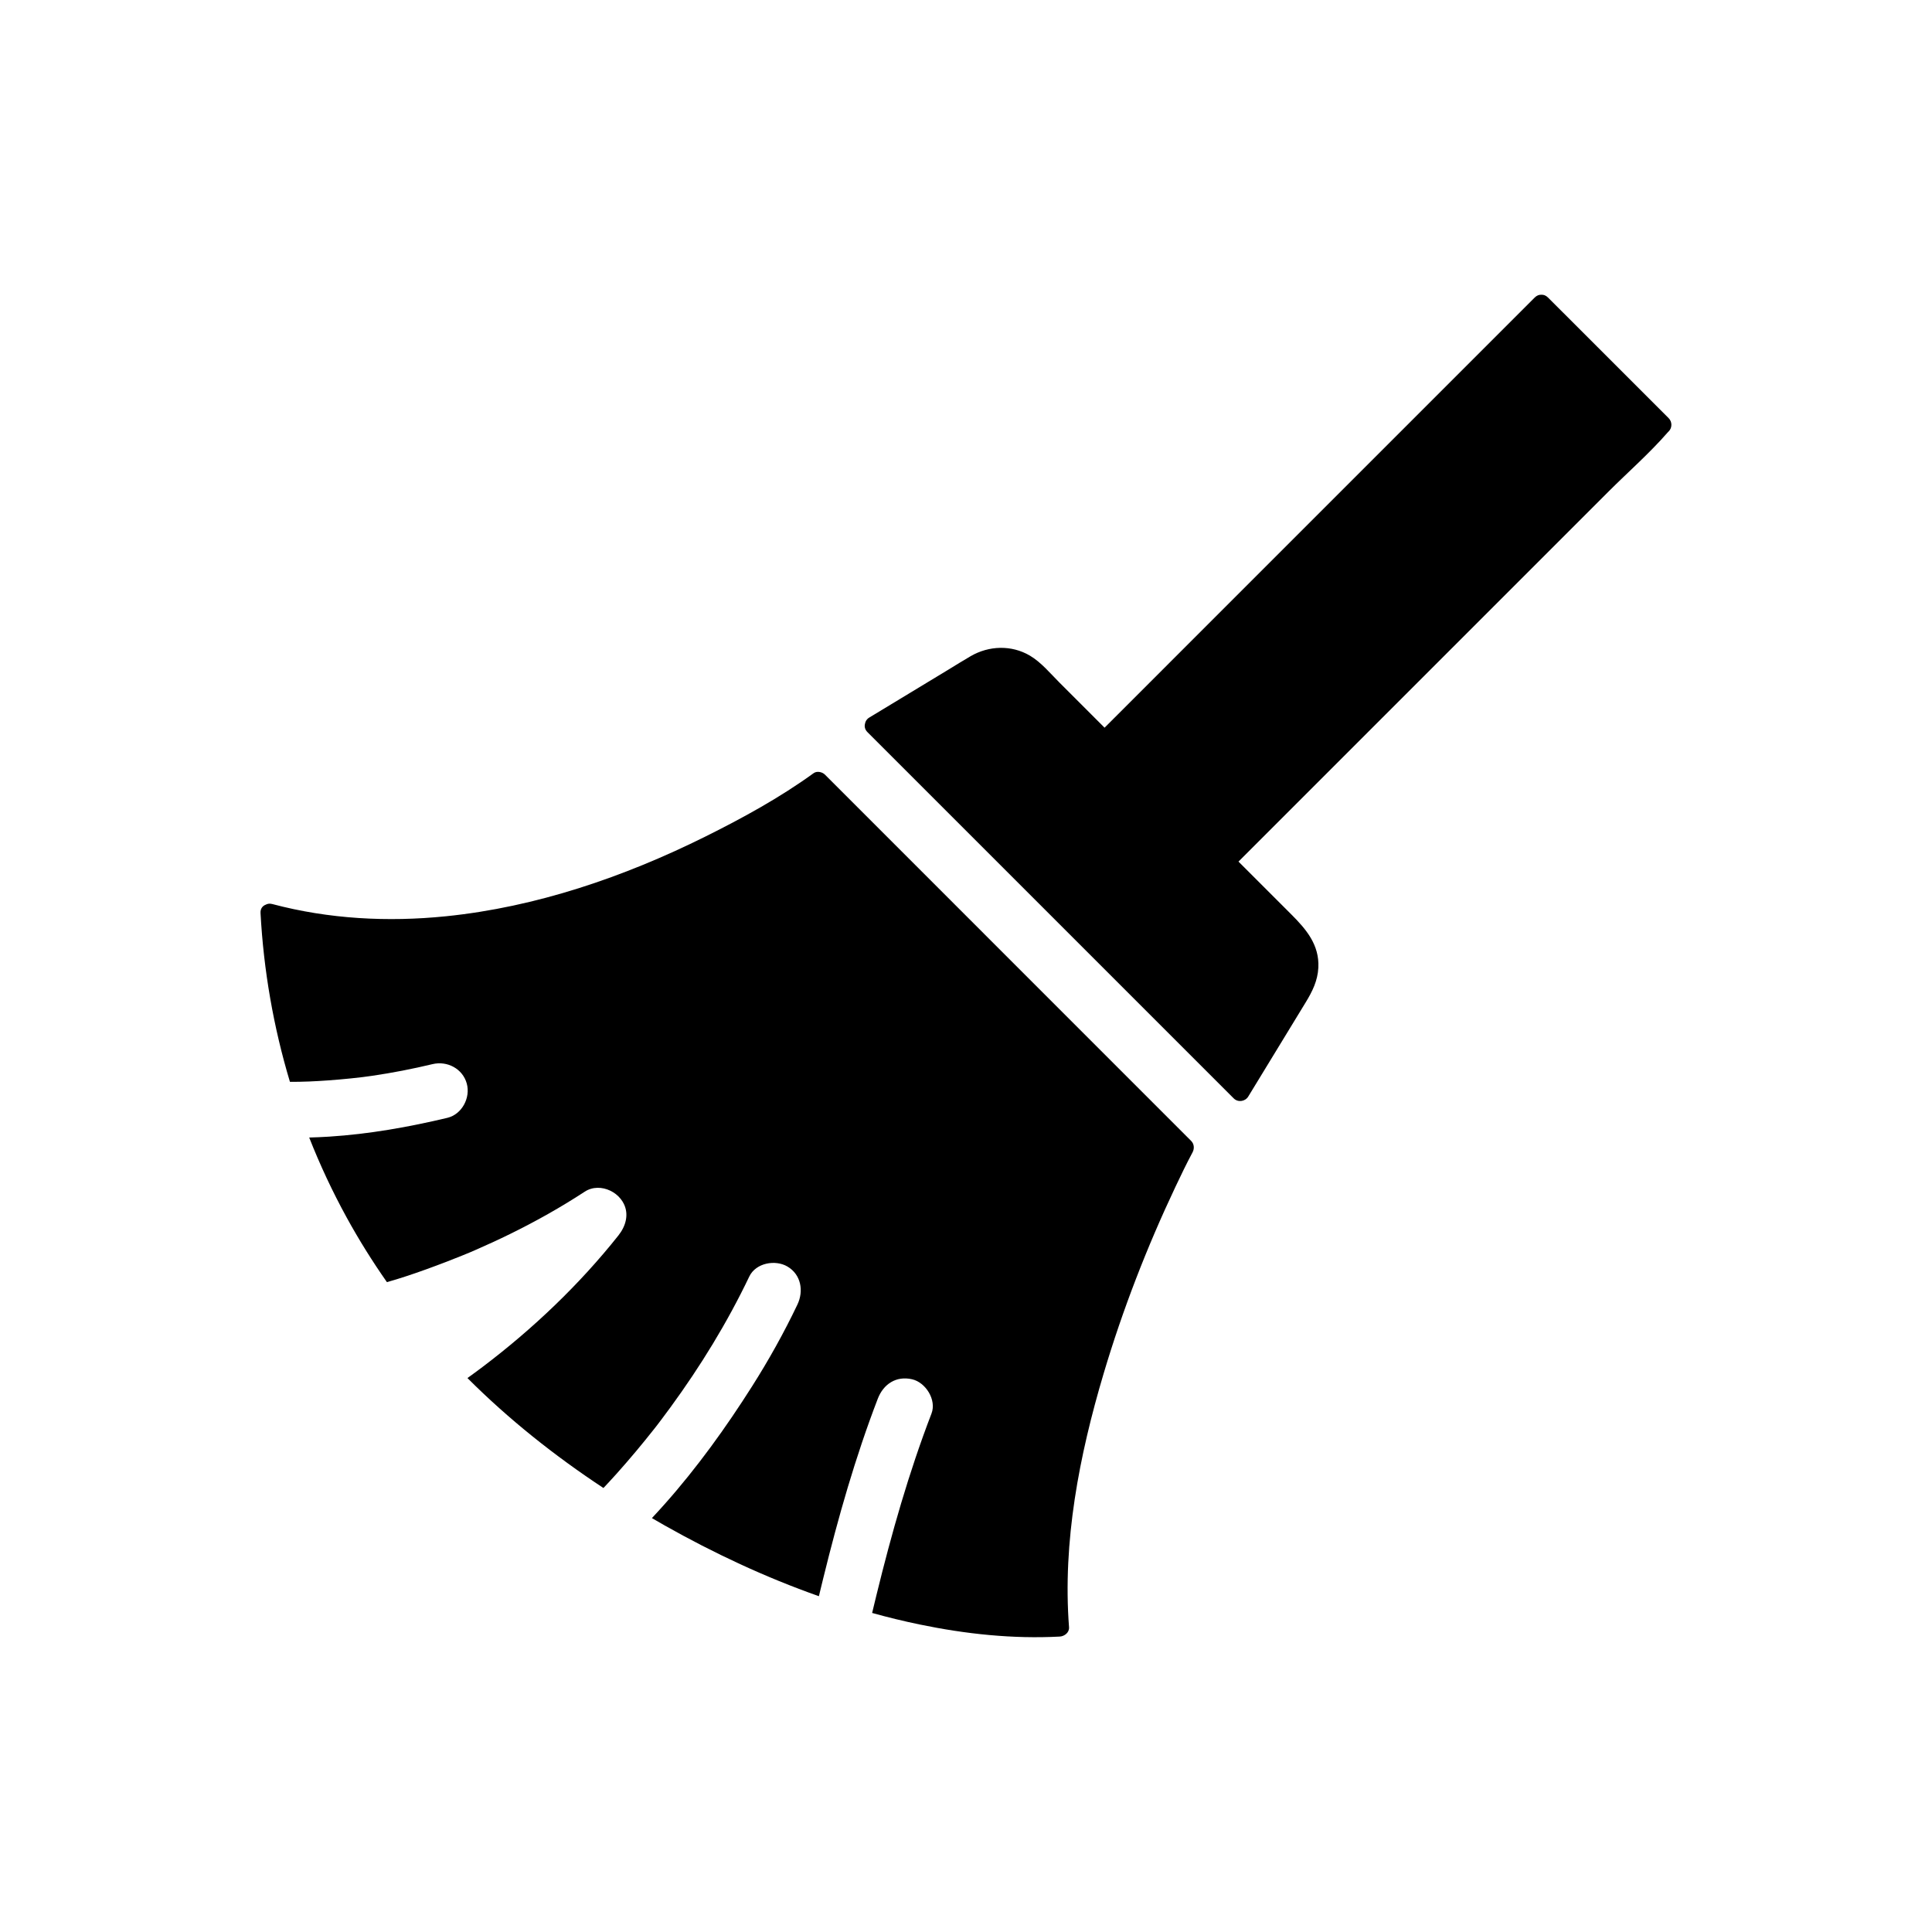
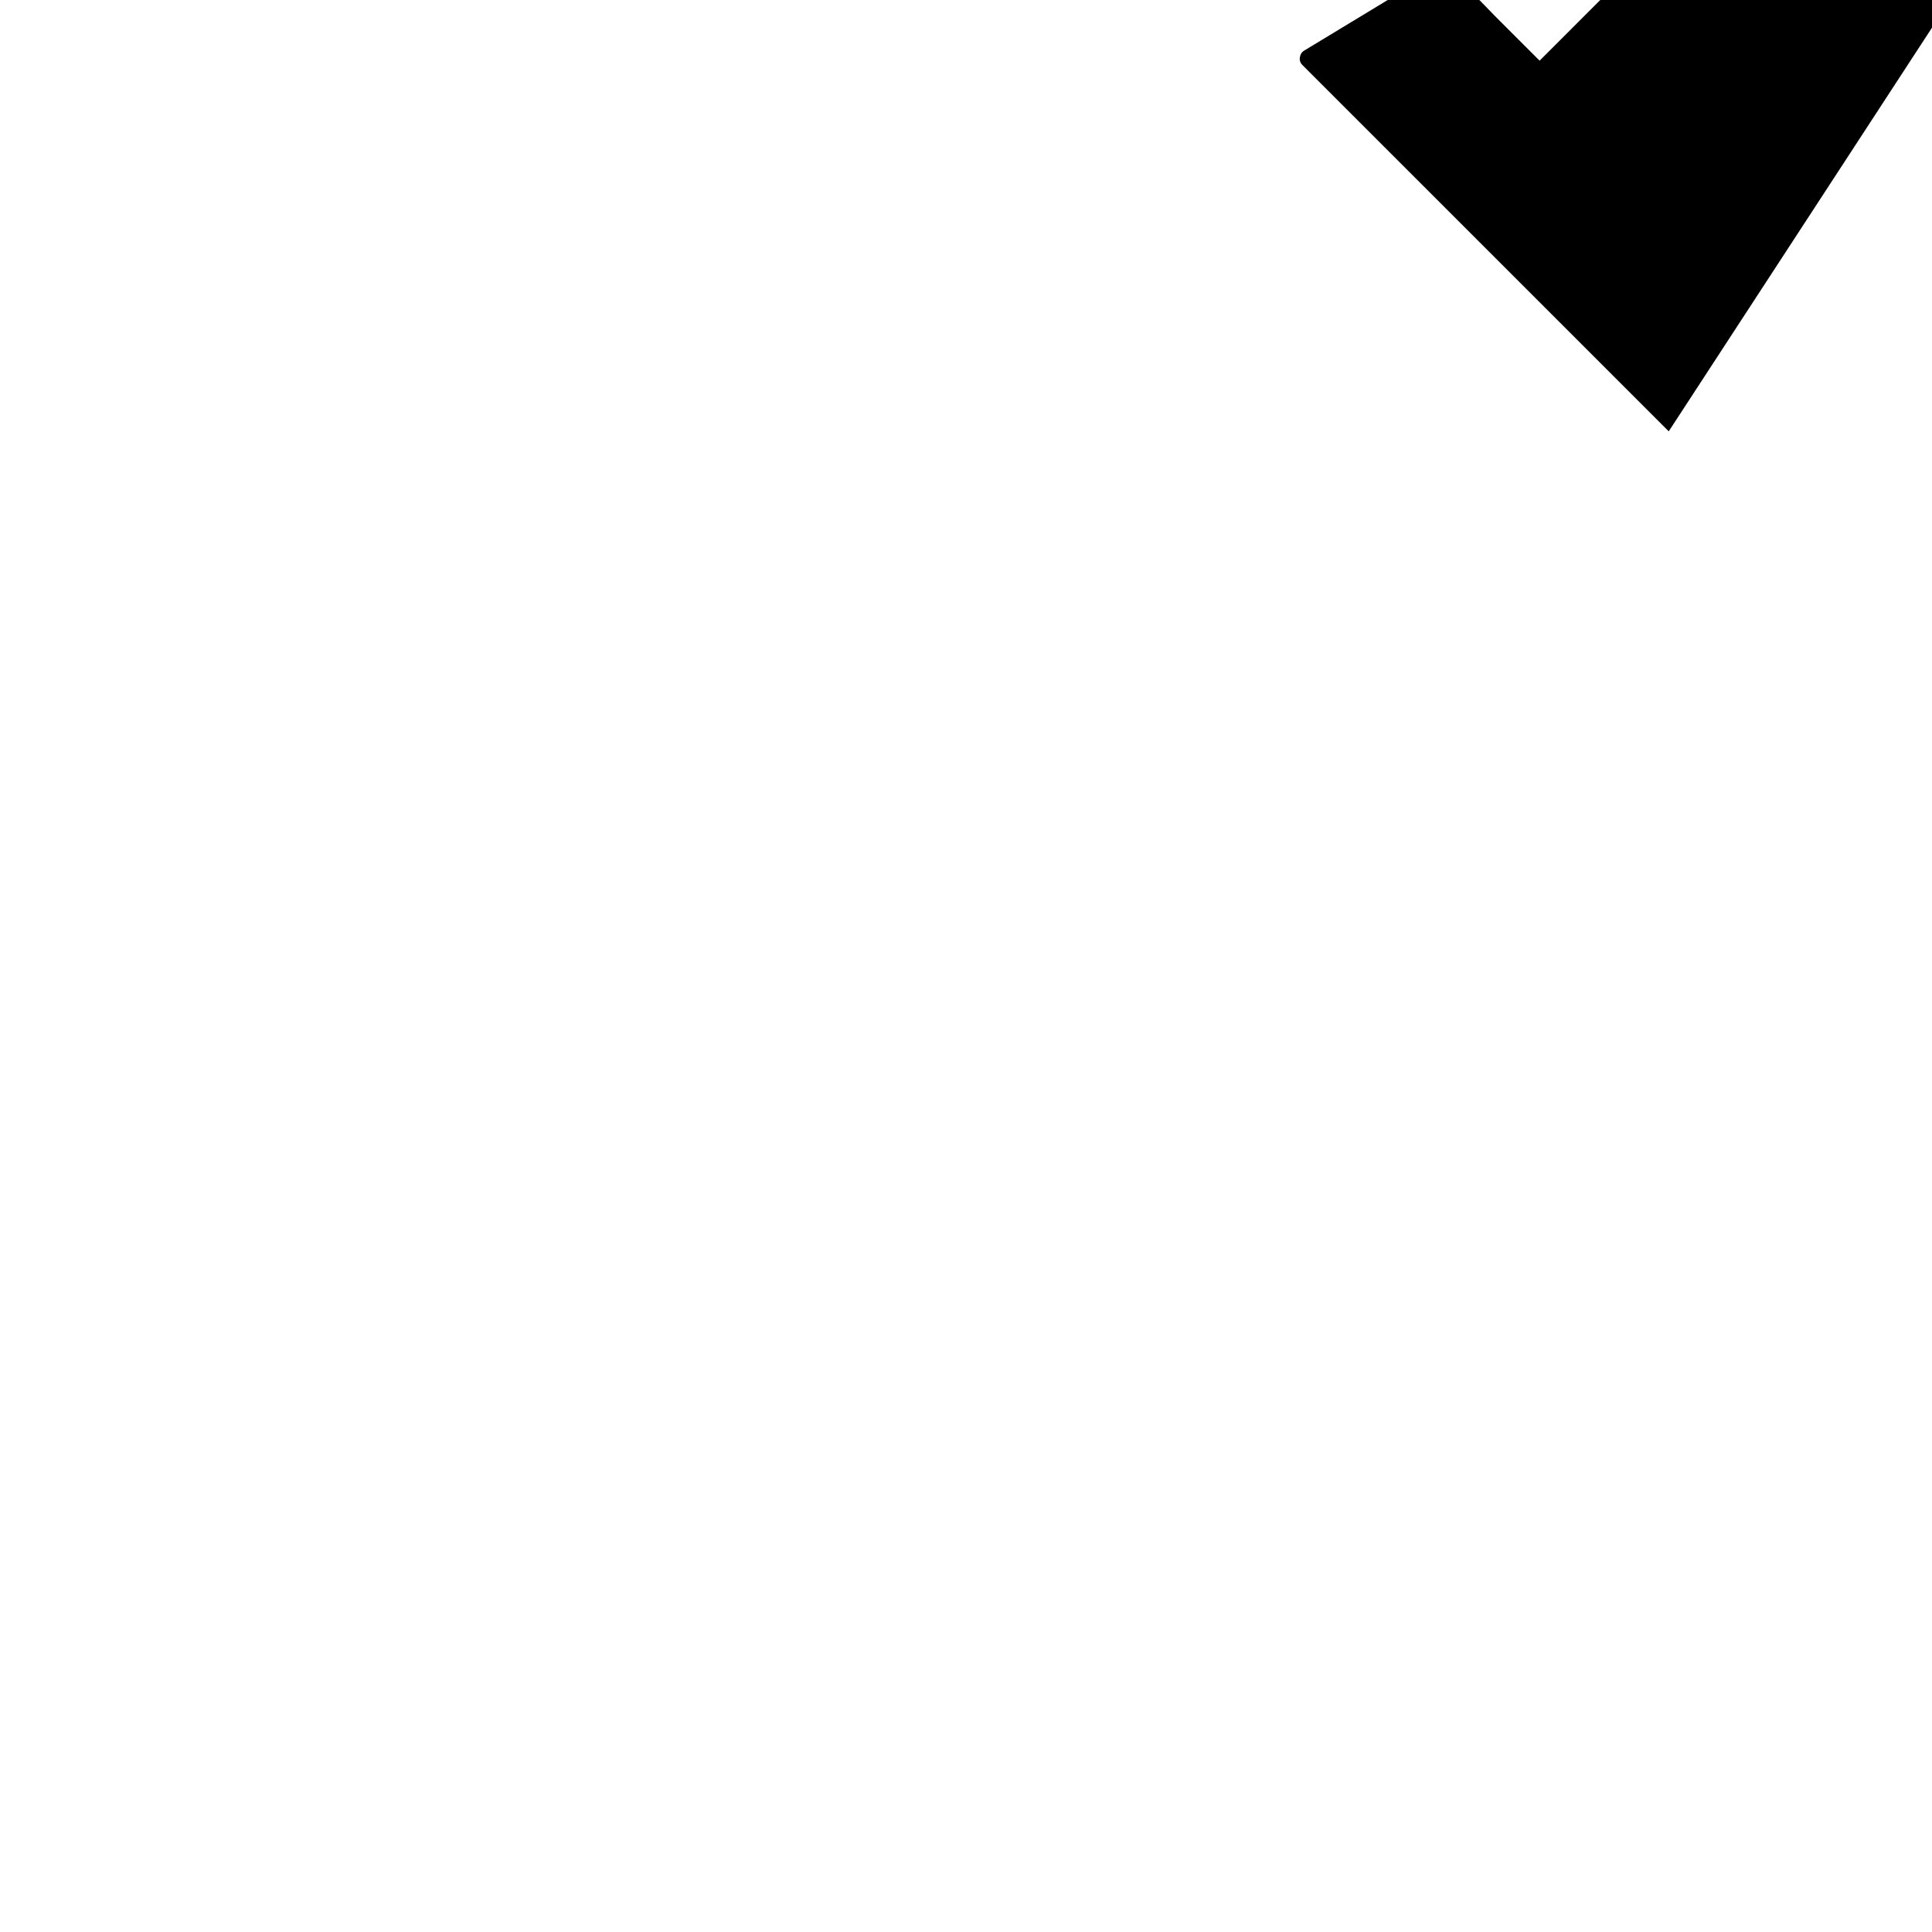
<svg xmlns="http://www.w3.org/2000/svg" fill="#000000" width="800px" height="800px" version="1.1" viewBox="144 144 512 512">
  <g>
-     <path d="m586.23 258.31c-0.074 0.074-0.152 0.148-0.223 0.227-4.867 5.594-10.621 10.621-15.867 15.863-10.879 10.879-21.762 21.762-32.641 32.641-12.527 12.527-25.047 25.051-37.574 37.574-9.238 9.238-18.477 18.48-27.715 27.715 0.602 0.594 1.199 1.195 1.801 1.797 4.07 4.074 8.145 8.148 12.215 12.215 3.922 3.926 7.438 8.016 7.152 14.062-0.164 3.469-1.586 6.332-3.336 9.199-1.879 3.086-3.766 6.168-5.644 9.254-3.199 5.238-6.391 10.48-9.59 15.723-0.82 1.348-2.727 1.633-3.863 0.496l-11.984-11.984c-17.367-17.367-34.738-34.738-52.109-52.109-10.992-10.992-21.984-21.984-32.973-32.969-0.695-0.695-0.836-1.512-0.641-2.234 0.094-0.621 0.449-1.215 1.141-1.633 0.473-0.285 0.945-0.57 1.422-0.859 6.461-3.918 12.926-7.832 19.391-11.742 2.012-1.219 4-2.481 6.039-3.656 4.84-2.809 10.809-3.019 15.695-0.148 2.977 1.75 5.426 4.727 7.848 7.152 3.984 3.984 7.965 7.965 11.949 11.949 10.742-10.746 21.484-21.492 32.227-32.23 12.527-12.527 25.051-25.047 37.574-37.574l31.211-31.211c4.336-4.336 8.668-8.664 13-13 0.543-0.543 1.156-0.746 1.742-0.719 0.586-0.031 1.195 0.176 1.738 0.719 1.359 1.352 2.711 2.711 4.07 4.062l27.941 27.941c0.945 0.945 0.945 2.547 0.004 3.481z" />
-     <path d="m460.06 449.34c-1.605 3-3.086 6.078-4.543 9.156-7.566 15.996-14.004 32.574-19.051 49.539-6.449 21.676-10.898 44.512-9.16 67.211 0.102 1.387-1.211 2.394-2.461 2.461-12.457 0.664-24.957-0.676-37.152-3.207-4.223-0.875-8.414-1.895-12.57-3.051 0.191-0.801 0.383-1.605 0.582-2.406 0.188-0.793 0.379-1.586 0.574-2.371 3.981-16.27 8.57-32.453 14.578-48.07 1.387-3.609-1.531-8.254-5.156-9.082-4.223-0.961-7.59 1.289-9.078 5.156-5.934 15.434-10.484 31.426-14.43 47.492-0.203 0.797-0.395 1.594-0.586 2.394-0.203 0.816-0.398 1.633-0.59 2.449-14.164-4.988-27.863-11.406-40.879-18.754-1.133-0.641-2.254-1.285-3.375-1.945 0.574-0.609 1.152-1.23 1.711-1.852 0.562-0.605 1.113-1.215 1.656-1.836 8.621-9.691 16.316-20.402 23.184-31.242 4.422-6.973 8.449-14.188 12.004-21.645 1.719-3.59 0.992-7.965-2.648-10.098-3.219-1.883-8.367-0.965-10.098 2.648-5.832 12.211-12.93 23.777-20.91 34.699-0.809 1.105-1.629 2.215-2.461 3.312-0.344 0.453-0.684 0.906-1.031 1.359-0.004 0.012-0.016 0.023-0.023 0.035-0.012 0.012-0.016 0.023-0.031 0.035-0.031 0.039-0.059 0.082-0.094 0.121-0.004 0.012-0.012 0.02-0.02 0.031l-0.004 0.004c-0.012 0.016-0.02 0.031-0.035 0.039-0.004 0.012-0.016 0.02-0.016 0.023-0.004 0.004-0.012 0.016-0.02 0.02-0.02 0.031-0.039 0.055-0.059 0.078v0.004c-0.004 0.012-0.016 0.016-0.023 0.023 0 0.004 0 0.004-0.004 0.012-0.004 0.004-0.012 0.012-0.012 0.016-0.004 0-0.004 0.004-0.004 0.004l-0.004 0.004c-0.004 0.012-0.012 0.016-0.016 0.02-0.145 0.176-0.281 0.348-0.414 0.527-1.559 1.977-3.148 3.938-4.762 5.863-1.742 2.082-3.519 4.137-5.328 6.156-0.551 0.609-1.105 1.219-1.668 1.824-0.043 0.051-0.09 0.098-0.133 0.148-0.523 0.566-1.047 1.133-1.578 1.691-12.922-8.516-25.113-18.207-36.039-29.137 0.676-0.48 1.344-0.969 2.008-1.461 0.668-0.492 1.34-0.988 2.004-1.492 13.324-10.07 25.711-21.875 36-34.848 1.973-2.484 2.805-5.586 1.422-8.379-0.223-0.449-0.5-0.887-0.84-1.312-0.727-0.914-1.684-1.656-2.75-2.164-2.125-1.02-4.684-1.102-6.769 0.266-6.336 4.144-12.941 7.852-19.734 11.188-3.09 1.52-6.215 2.957-9.371 4.328-0.074 0.035-0.738 0.316-1.094 0.473-0.012 0-0.016 0.004-0.02 0.012-0.004 0-0.012 0.004-0.02 0.004-0.016 0.004-0.031 0.016-0.043 0.02-0.016 0.004-0.023 0.016-0.035 0.016-0.031 0.016-0.051 0.02-0.059 0.023l-0.004 0.004c-0.012 0.004-0.02 0.012-0.023 0.012s-0.012 0-0.016 0.004c-0.004 0.004-0.012 0.004-0.012 0.004-0.656 0.27-1.309 0.543-1.969 0.809-1.363 0.551-2.731 1.094-4.102 1.625-3.617 1.387-7.273 2.734-10.973 3.941-0.82 0.27-1.645 0.531-2.465 0.781-0.82 0.25-1.648 0.496-2.477 0.727-3.856-5.512-7.426-11.219-10.66-17.117-3.766-6.863-7.078-13.941-9.938-21.207 0.859-0.02 1.727-0.051 2.59-0.09 0.895-0.035 1.789-0.082 2.688-0.145 10.574-0.668 21.195-2.559 31.332-4.981 3.879-0.93 6.184-5.328 5.152-9.078-1.086-3.961-5.191-6.086-9.078-5.156-5.269 1.258-10.586 2.301-15.949 3.086-1.812 0.266-3.16 0.434-5.723 0.699-1.988 0.207-3.981 0.379-5.973 0.523-1.656 0.117-3.324 0.223-4.992 0.289-0.875 0.039-1.758 0.062-2.633 0.078-0.84 0.02-1.684 0.023-2.519 0.016-4.363-14.52-6.977-29.559-7.793-44.746-0.062-1.156 0.555-1.891 1.371-2.199 0.477-0.262 1.066-0.355 1.742-0.172 15 3.981 30.586 4.809 46.004 3.242 23.93-2.43 47.227-10.426 68.688-21.082 9.902-4.922 19.812-10.344 28.785-16.852 0.871-0.629 2.273-0.32 2.981 0.391l97.059 97.078c0.789 0.793 0.898 2.012 0.383 2.981z" />
+     <path d="m586.23 258.31l-11.984-11.984c-17.367-17.367-34.738-34.738-52.109-52.109-10.992-10.992-21.984-21.984-32.973-32.969-0.695-0.695-0.836-1.512-0.641-2.234 0.094-0.621 0.449-1.215 1.141-1.633 0.473-0.285 0.945-0.57 1.422-0.859 6.461-3.918 12.926-7.832 19.391-11.742 2.012-1.219 4-2.481 6.039-3.656 4.84-2.809 10.809-3.019 15.695-0.148 2.977 1.75 5.426 4.727 7.848 7.152 3.984 3.984 7.965 7.965 11.949 11.949 10.742-10.746 21.484-21.492 32.227-32.23 12.527-12.527 25.051-25.047 37.574-37.574l31.211-31.211c4.336-4.336 8.668-8.664 13-13 0.543-0.543 1.156-0.746 1.742-0.719 0.586-0.031 1.195 0.176 1.738 0.719 1.359 1.352 2.711 2.711 4.07 4.062l27.941 27.941c0.945 0.945 0.945 2.547 0.004 3.481z" />
  </g>
</svg>